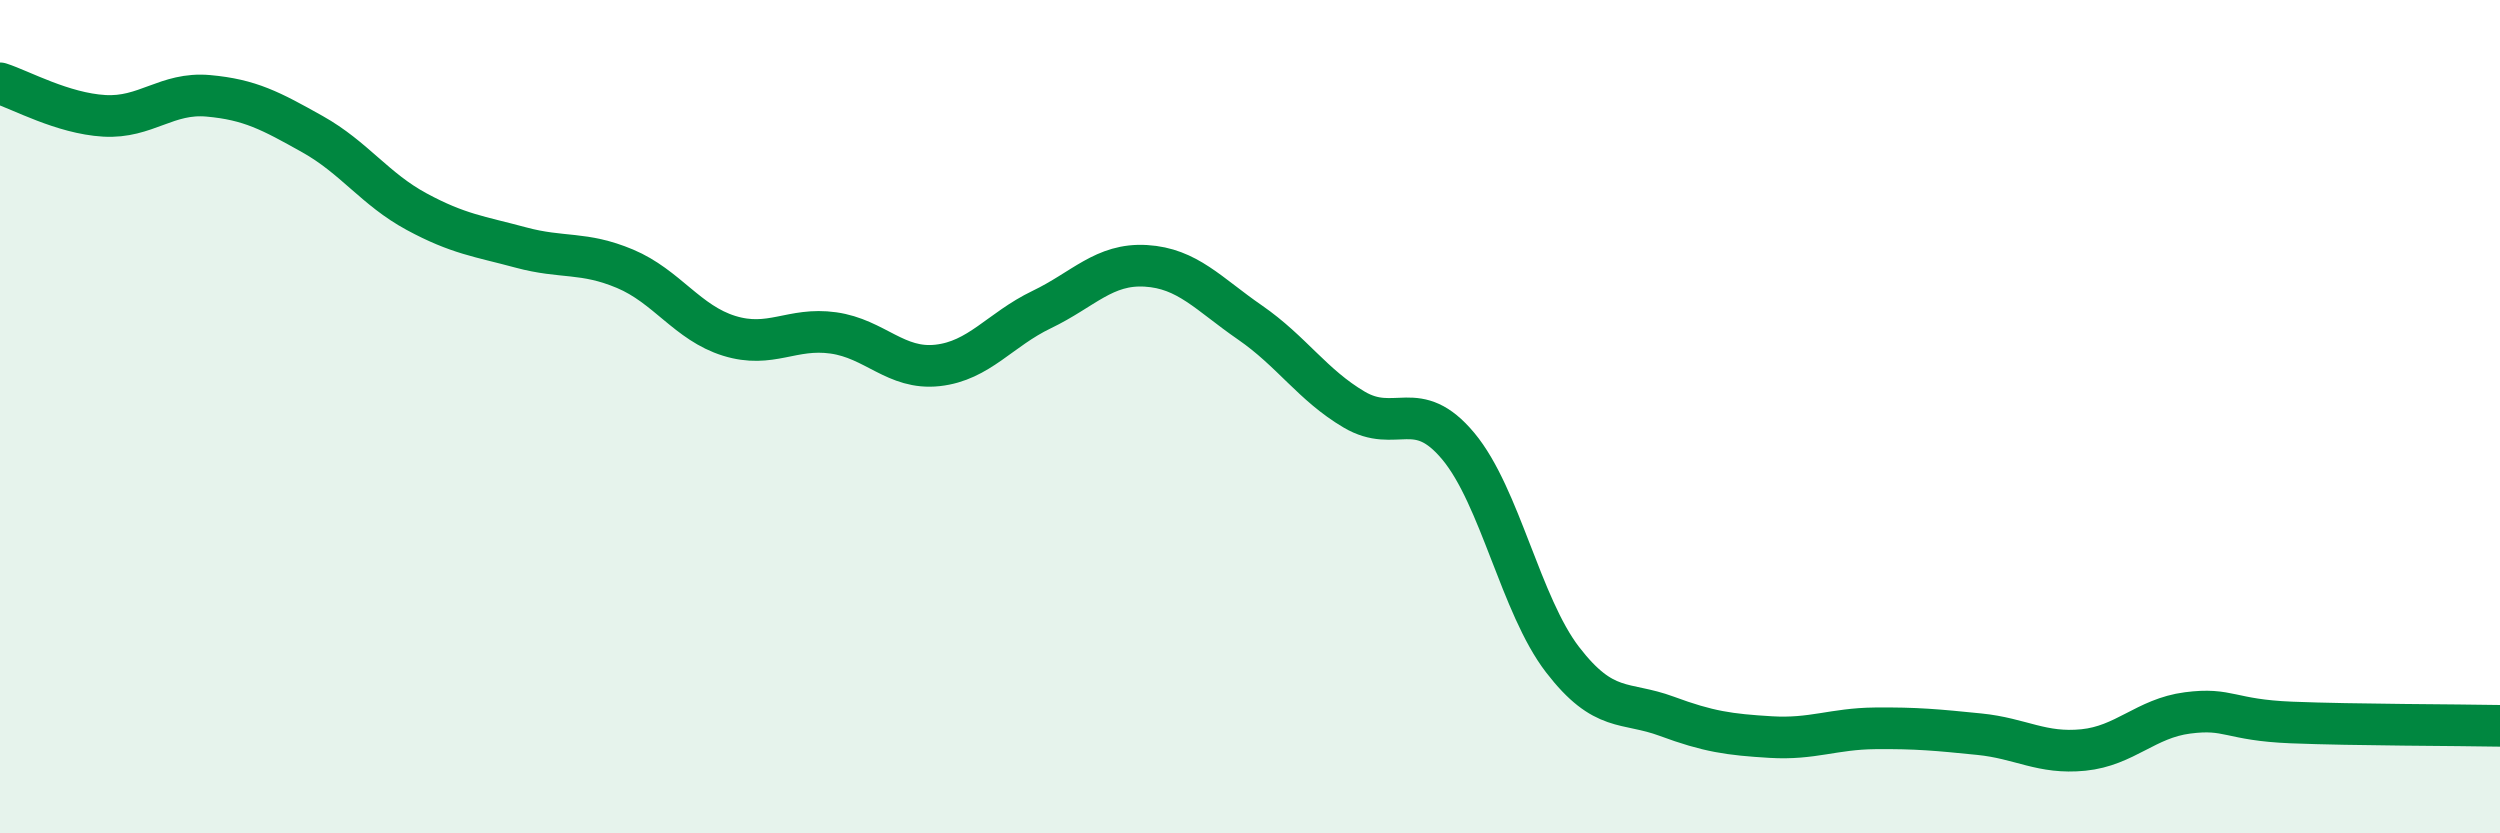
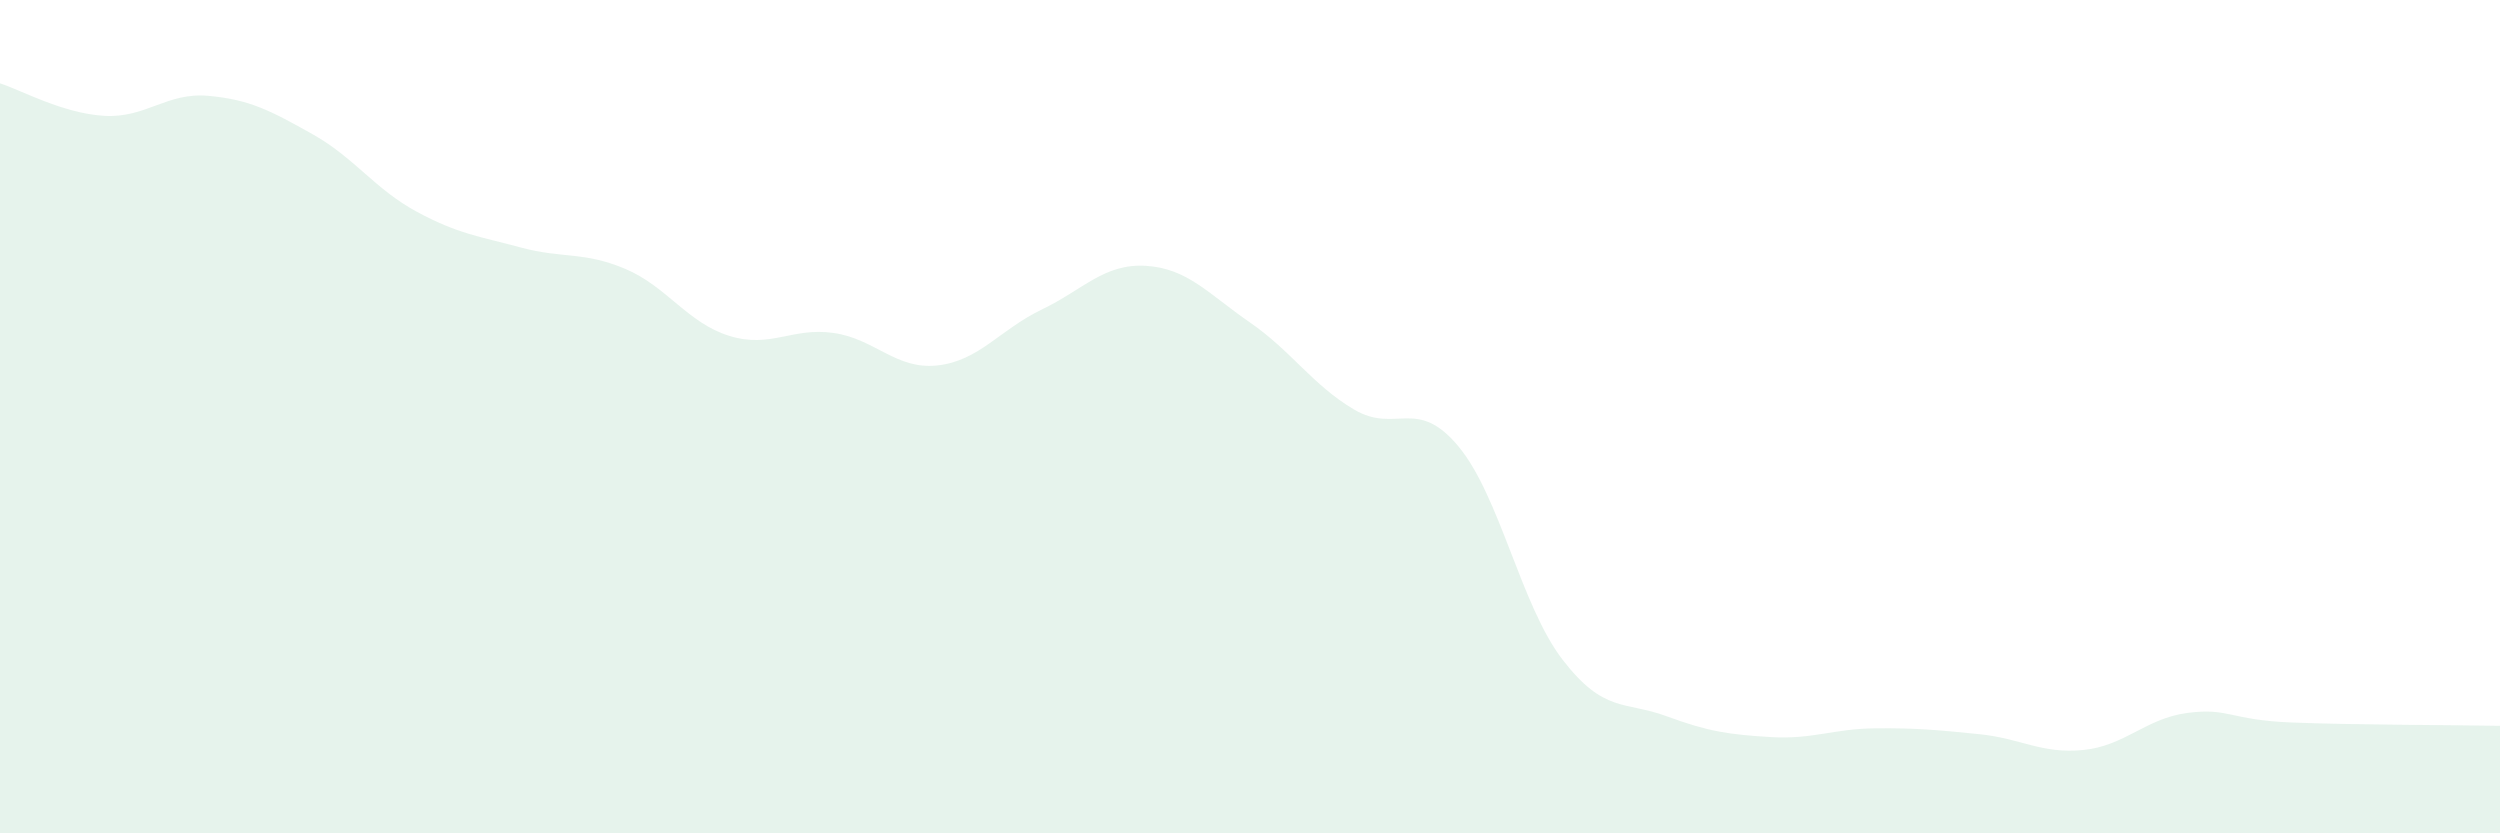
<svg xmlns="http://www.w3.org/2000/svg" width="60" height="20" viewBox="0 0 60 20">
  <path d="M 0,2 C 0.5,2.16 1.5,2.72 2.5,2.78 C 3.5,2.84 4,2.21 5,2.3 C 6,2.39 6.5,2.66 7.5,3.22 C 8.5,3.78 9,4.54 10,5.08 C 11,5.62 11.5,5.67 12.5,5.94 C 13.5,6.21 14,6.03 15,6.45 C 16,6.87 16.5,7.75 17.5,8.06 C 18.5,8.37 19,7.85 20,7.99 C 21,8.13 21.5,8.88 22.5,8.77 C 23.5,8.66 24,7.91 25,7.43 C 26,6.95 26.5,6.32 27.5,6.38 C 28.5,6.44 29,7.05 30,7.74 C 31,8.43 31.5,9.24 32.5,9.83 C 33.5,10.42 34,9.51 35,10.71 C 36,11.91 36.5,14.53 37.5,15.83 C 38.5,17.13 39,16.82 40,17.19 C 41,17.56 41.5,17.63 42.5,17.69 C 43.5,17.75 44,17.49 45,17.48 C 46,17.47 46.5,17.52 47.5,17.62 C 48.5,17.72 49,18.1 50,18 C 51,17.9 51.5,17.24 52.5,17.11 C 53.5,16.98 53.5,17.28 55,17.34 C 56.5,17.4 59,17.4 60,17.42L60 20L0 20Z" fill="#008740" opacity="0.1" stroke-linecap="round" stroke-linejoin="round" />
-   <path d="M 0,2 C 0.5,2.16 1.5,2.72 2.5,2.78 C 3.5,2.84 4,2.21 5,2.3 C 6,2.39 6.5,2.66 7.5,3.22 C 8.5,3.78 9,4.54 10,5.08 C 11,5.62 11.5,5.67 12.5,5.94 C 13.5,6.21 14,6.03 15,6.45 C 16,6.87 16.5,7.75 17.5,8.06 C 18.5,8.37 19,7.85 20,7.99 C 21,8.13 21.5,8.88 22.5,8.77 C 23.5,8.66 24,7.91 25,7.43 C 26,6.95 26.5,6.32 27.5,6.38 C 28.5,6.44 29,7.05 30,7.74 C 31,8.43 31.5,9.24 32.5,9.83 C 33.5,10.42 34,9.51 35,10.71 C 36,11.91 36.5,14.53 37.5,15.83 C 38.5,17.13 39,16.82 40,17.19 C 41,17.56 41.5,17.63 42.5,17.69 C 43.5,17.75 44,17.49 45,17.48 C 46,17.47 46.5,17.52 47.5,17.62 C 48.5,17.72 49,18.1 50,18 C 51,17.9 51.5,17.24 52.5,17.11 C 53.5,16.98 53.5,17.28 55,17.34 C 56.5,17.4 59,17.4 60,17.42" stroke="#008740" stroke-width="1" fill="none" stroke-linecap="round" stroke-linejoin="round" />
</svg>